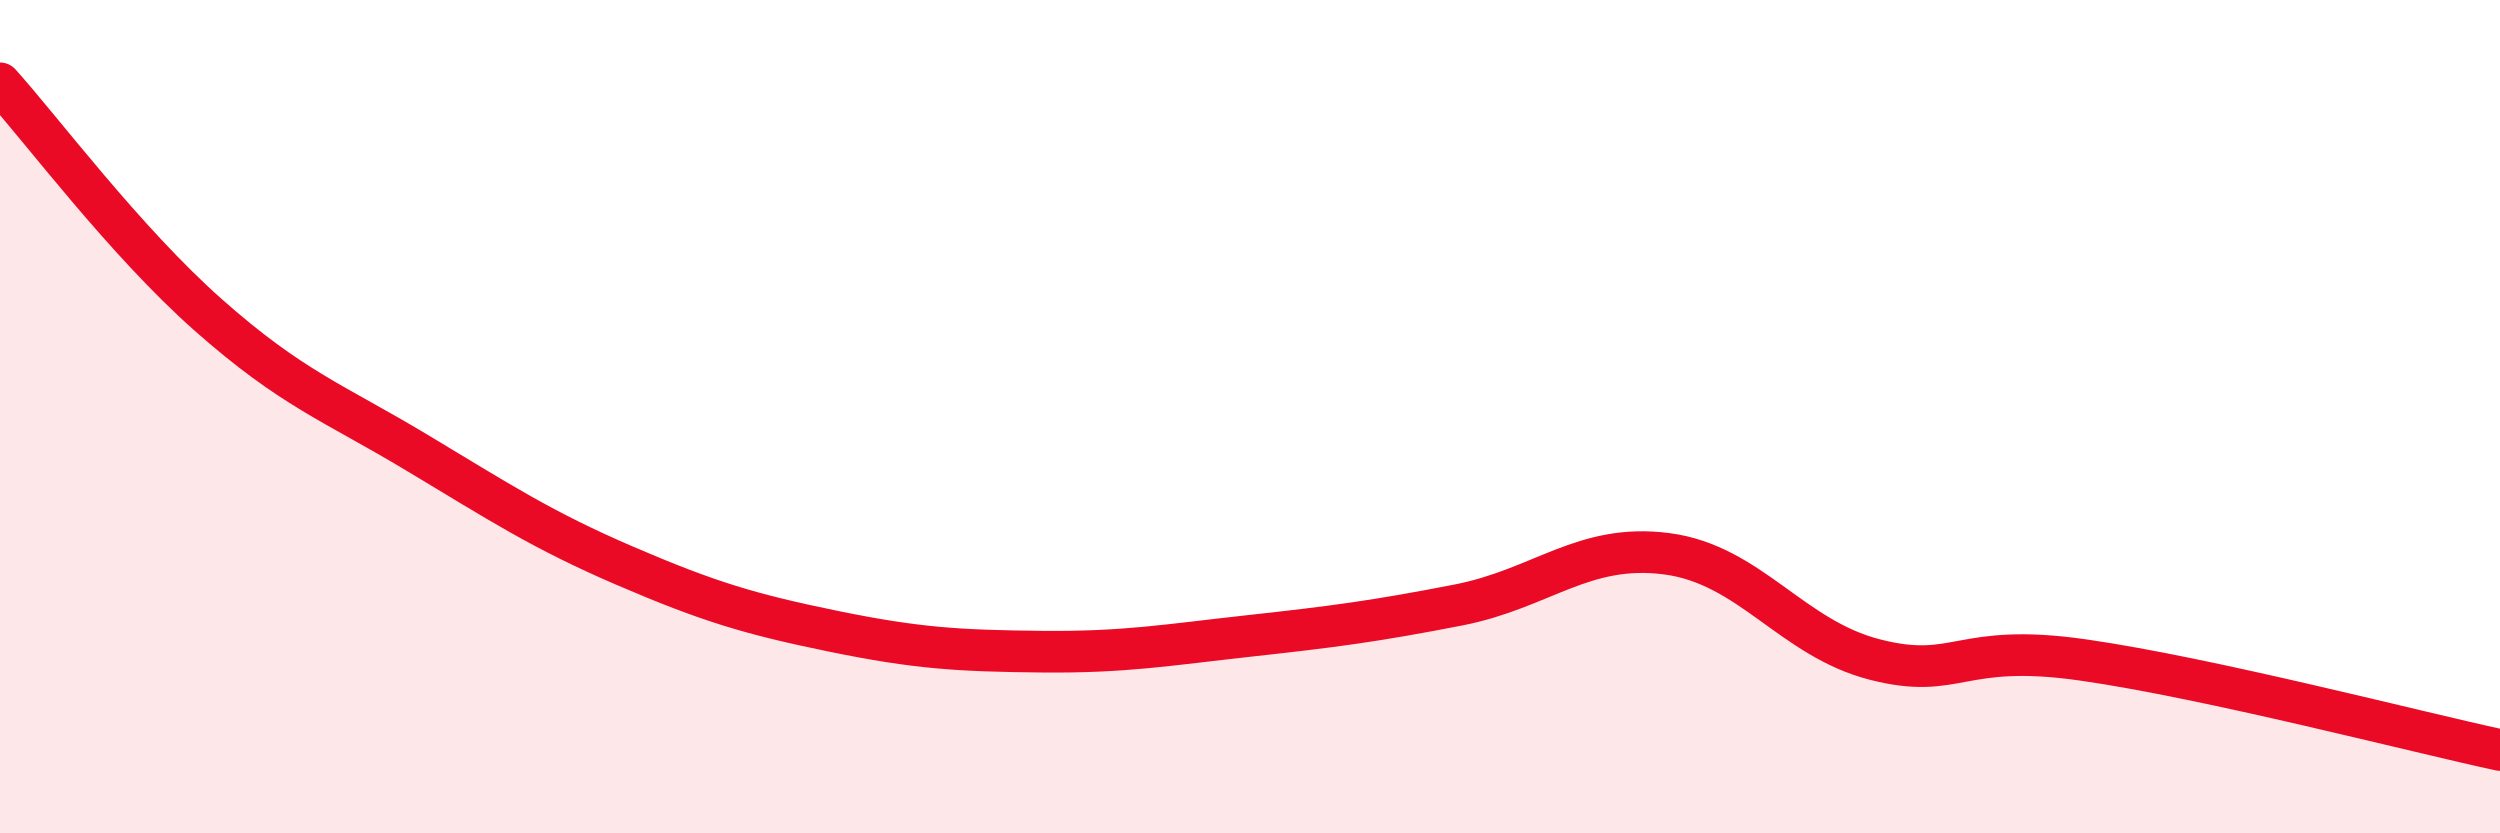
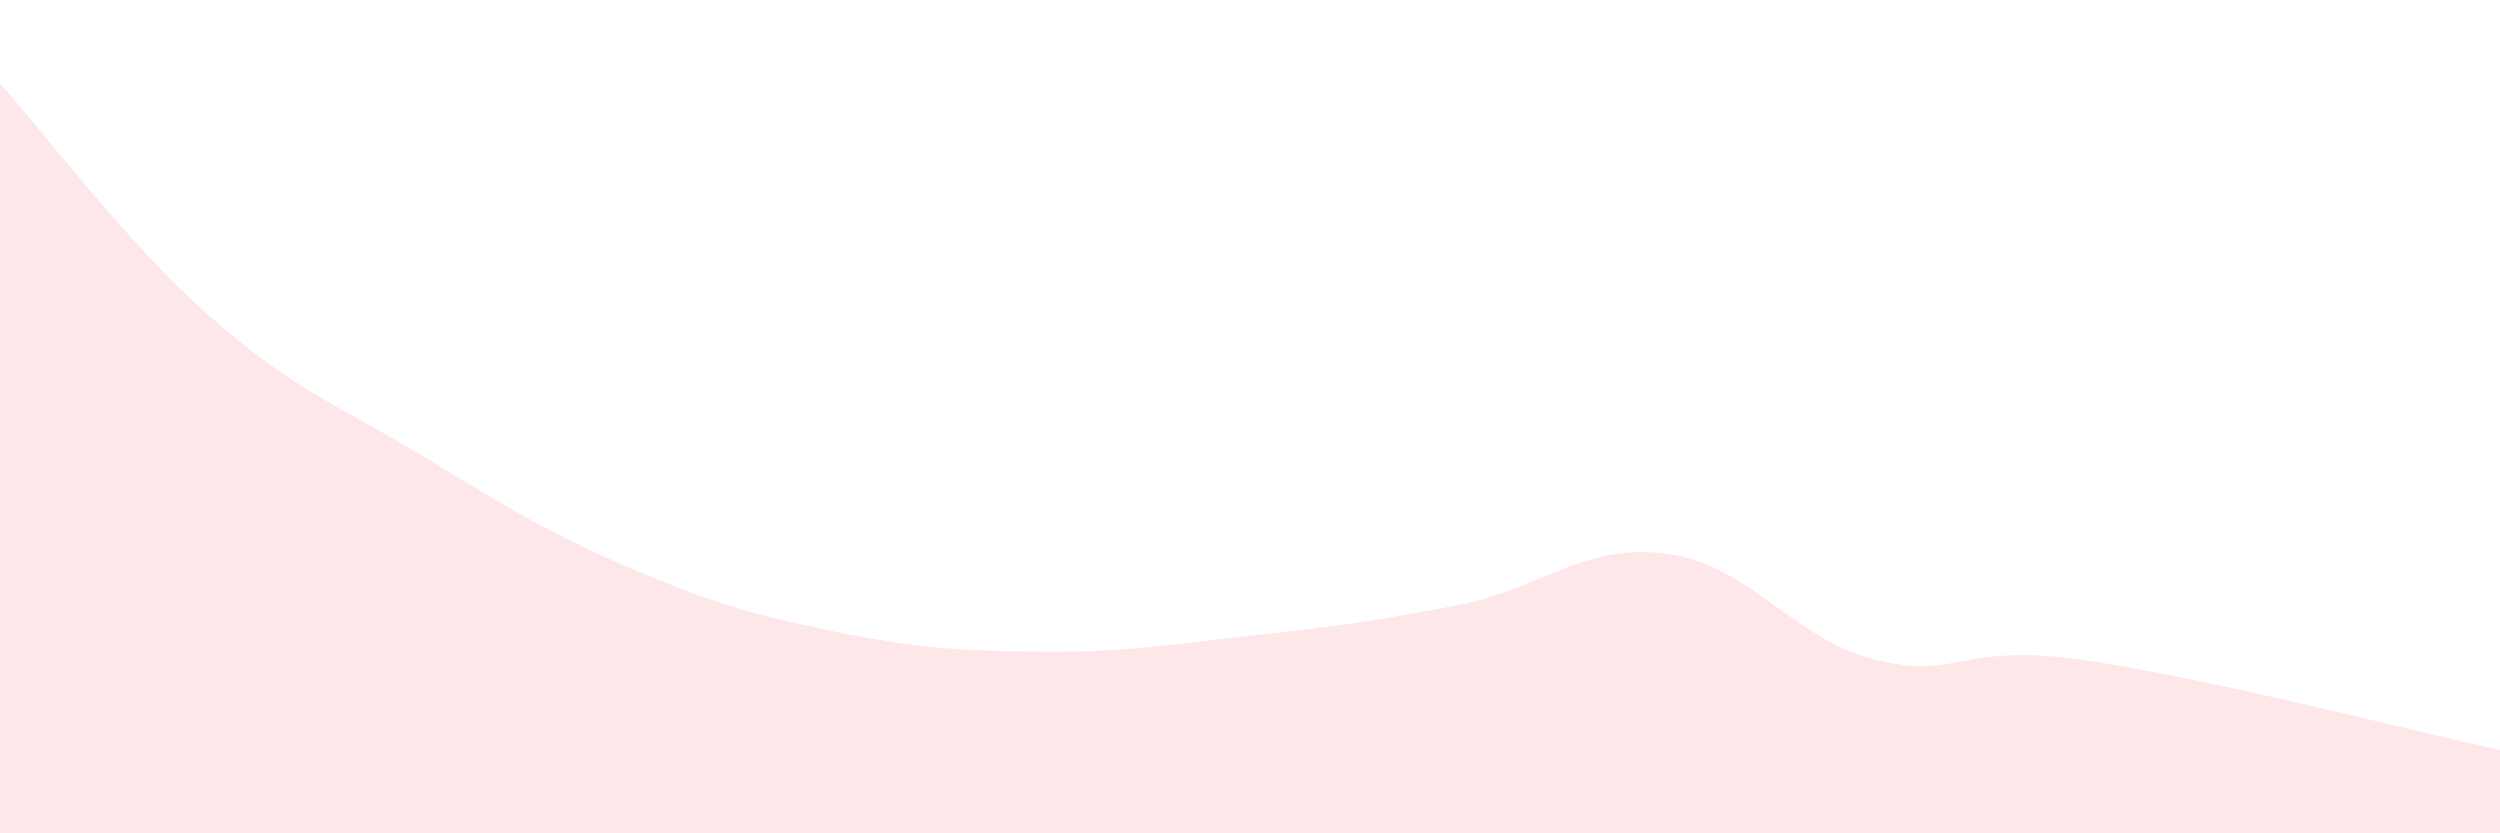
<svg xmlns="http://www.w3.org/2000/svg" width="60" height="20" viewBox="0 0 60 20">
  <path d="M 0,2 C 1,3.11 3,5.79 5,7.56 C 7,9.33 8,9.66 10,10.86 C 12,12.06 13,12.72 15,13.58 C 17,14.44 18,14.74 20,15.15 C 22,15.56 23,15.62 25,15.64 C 27,15.66 28,15.48 30,15.26 C 32,15.04 33,14.91 35,14.52 C 37,14.13 38,13.03 40,13.29 C 42,13.55 43,15.32 45,15.83 C 47,16.34 47,15.41 50,15.84 C 53,16.27 58,17.57 60,18L60 20L0 20Z" fill="#EB0A25" opacity="0.1" stroke-linecap="round" stroke-linejoin="round" />
-   <path d="M 0,2 C 1,3.11 3,5.79 5,7.56 C 7,9.33 8,9.66 10,10.86 C 12,12.06 13,12.72 15,13.58 C 17,14.44 18,14.74 20,15.15 C 22,15.56 23,15.62 25,15.64 C 27,15.66 28,15.48 30,15.26 C 32,15.04 33,14.91 35,14.52 C 37,14.13 38,13.03 40,13.29 C 42,13.55 43,15.32 45,15.83 C 47,16.34 47,15.41 50,15.84 C 53,16.27 58,17.57 60,18" stroke="#EB0A25" stroke-width="1" fill="none" stroke-linecap="round" stroke-linejoin="round" />
</svg>